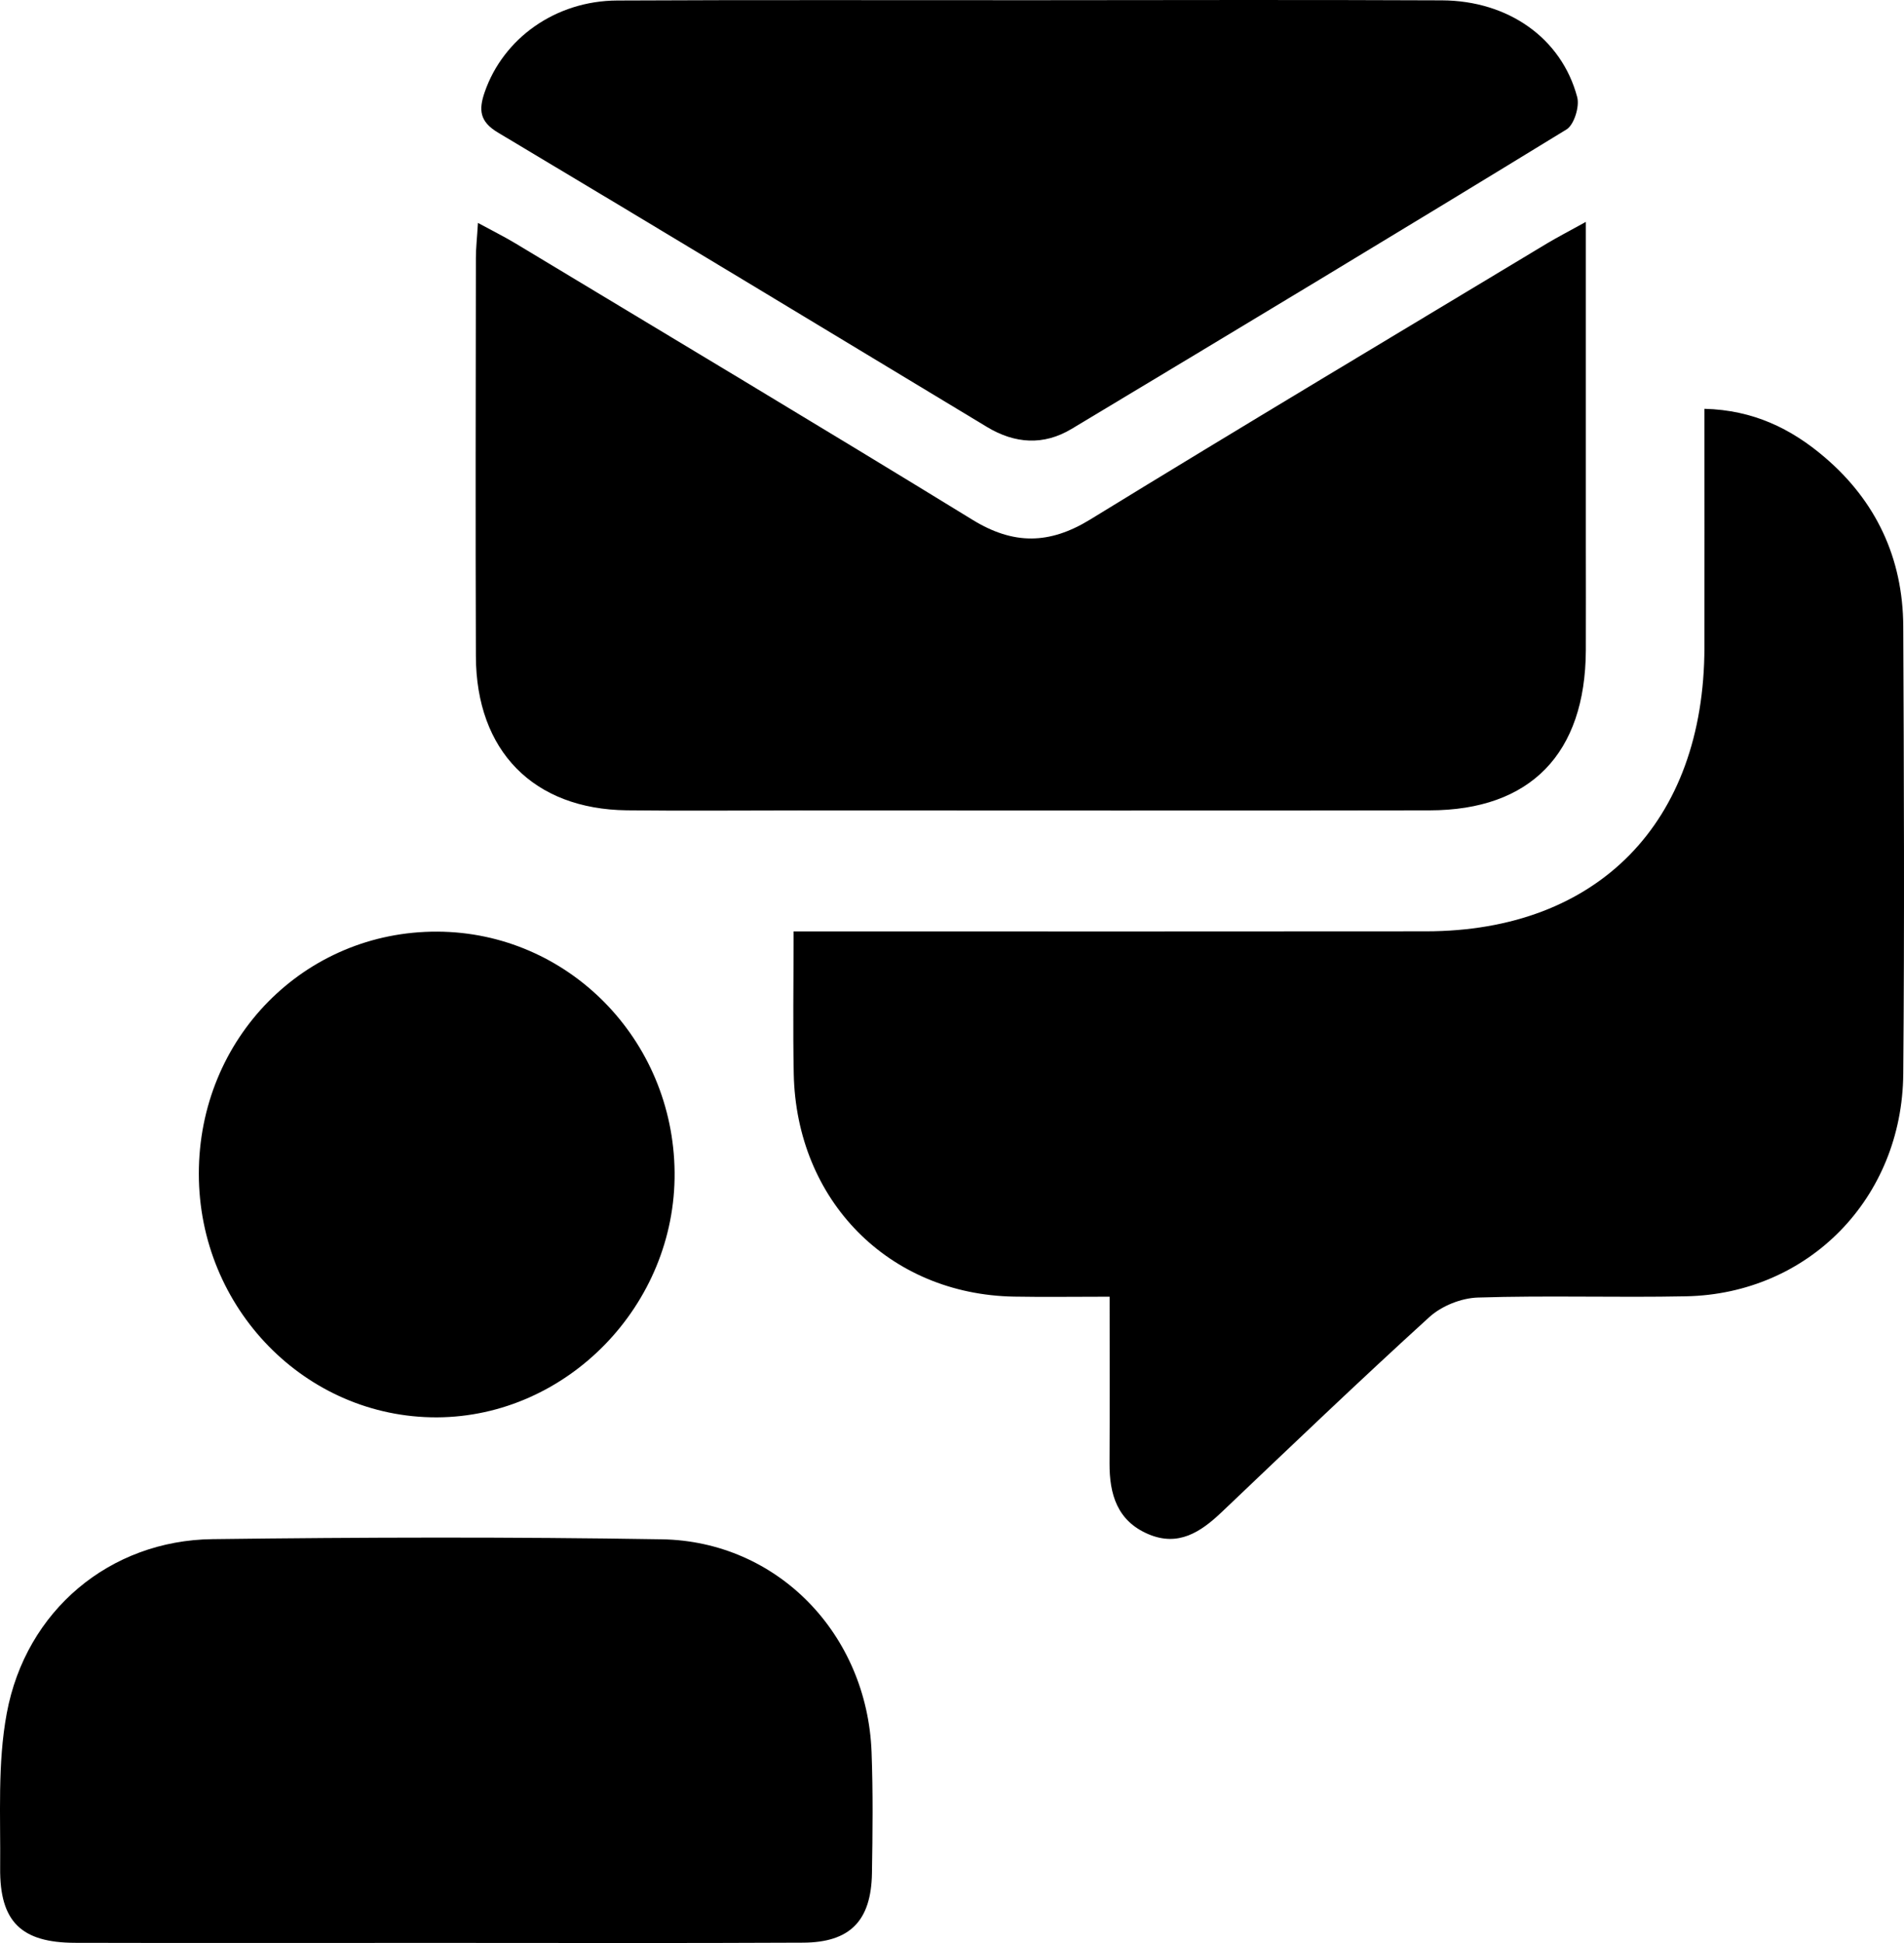
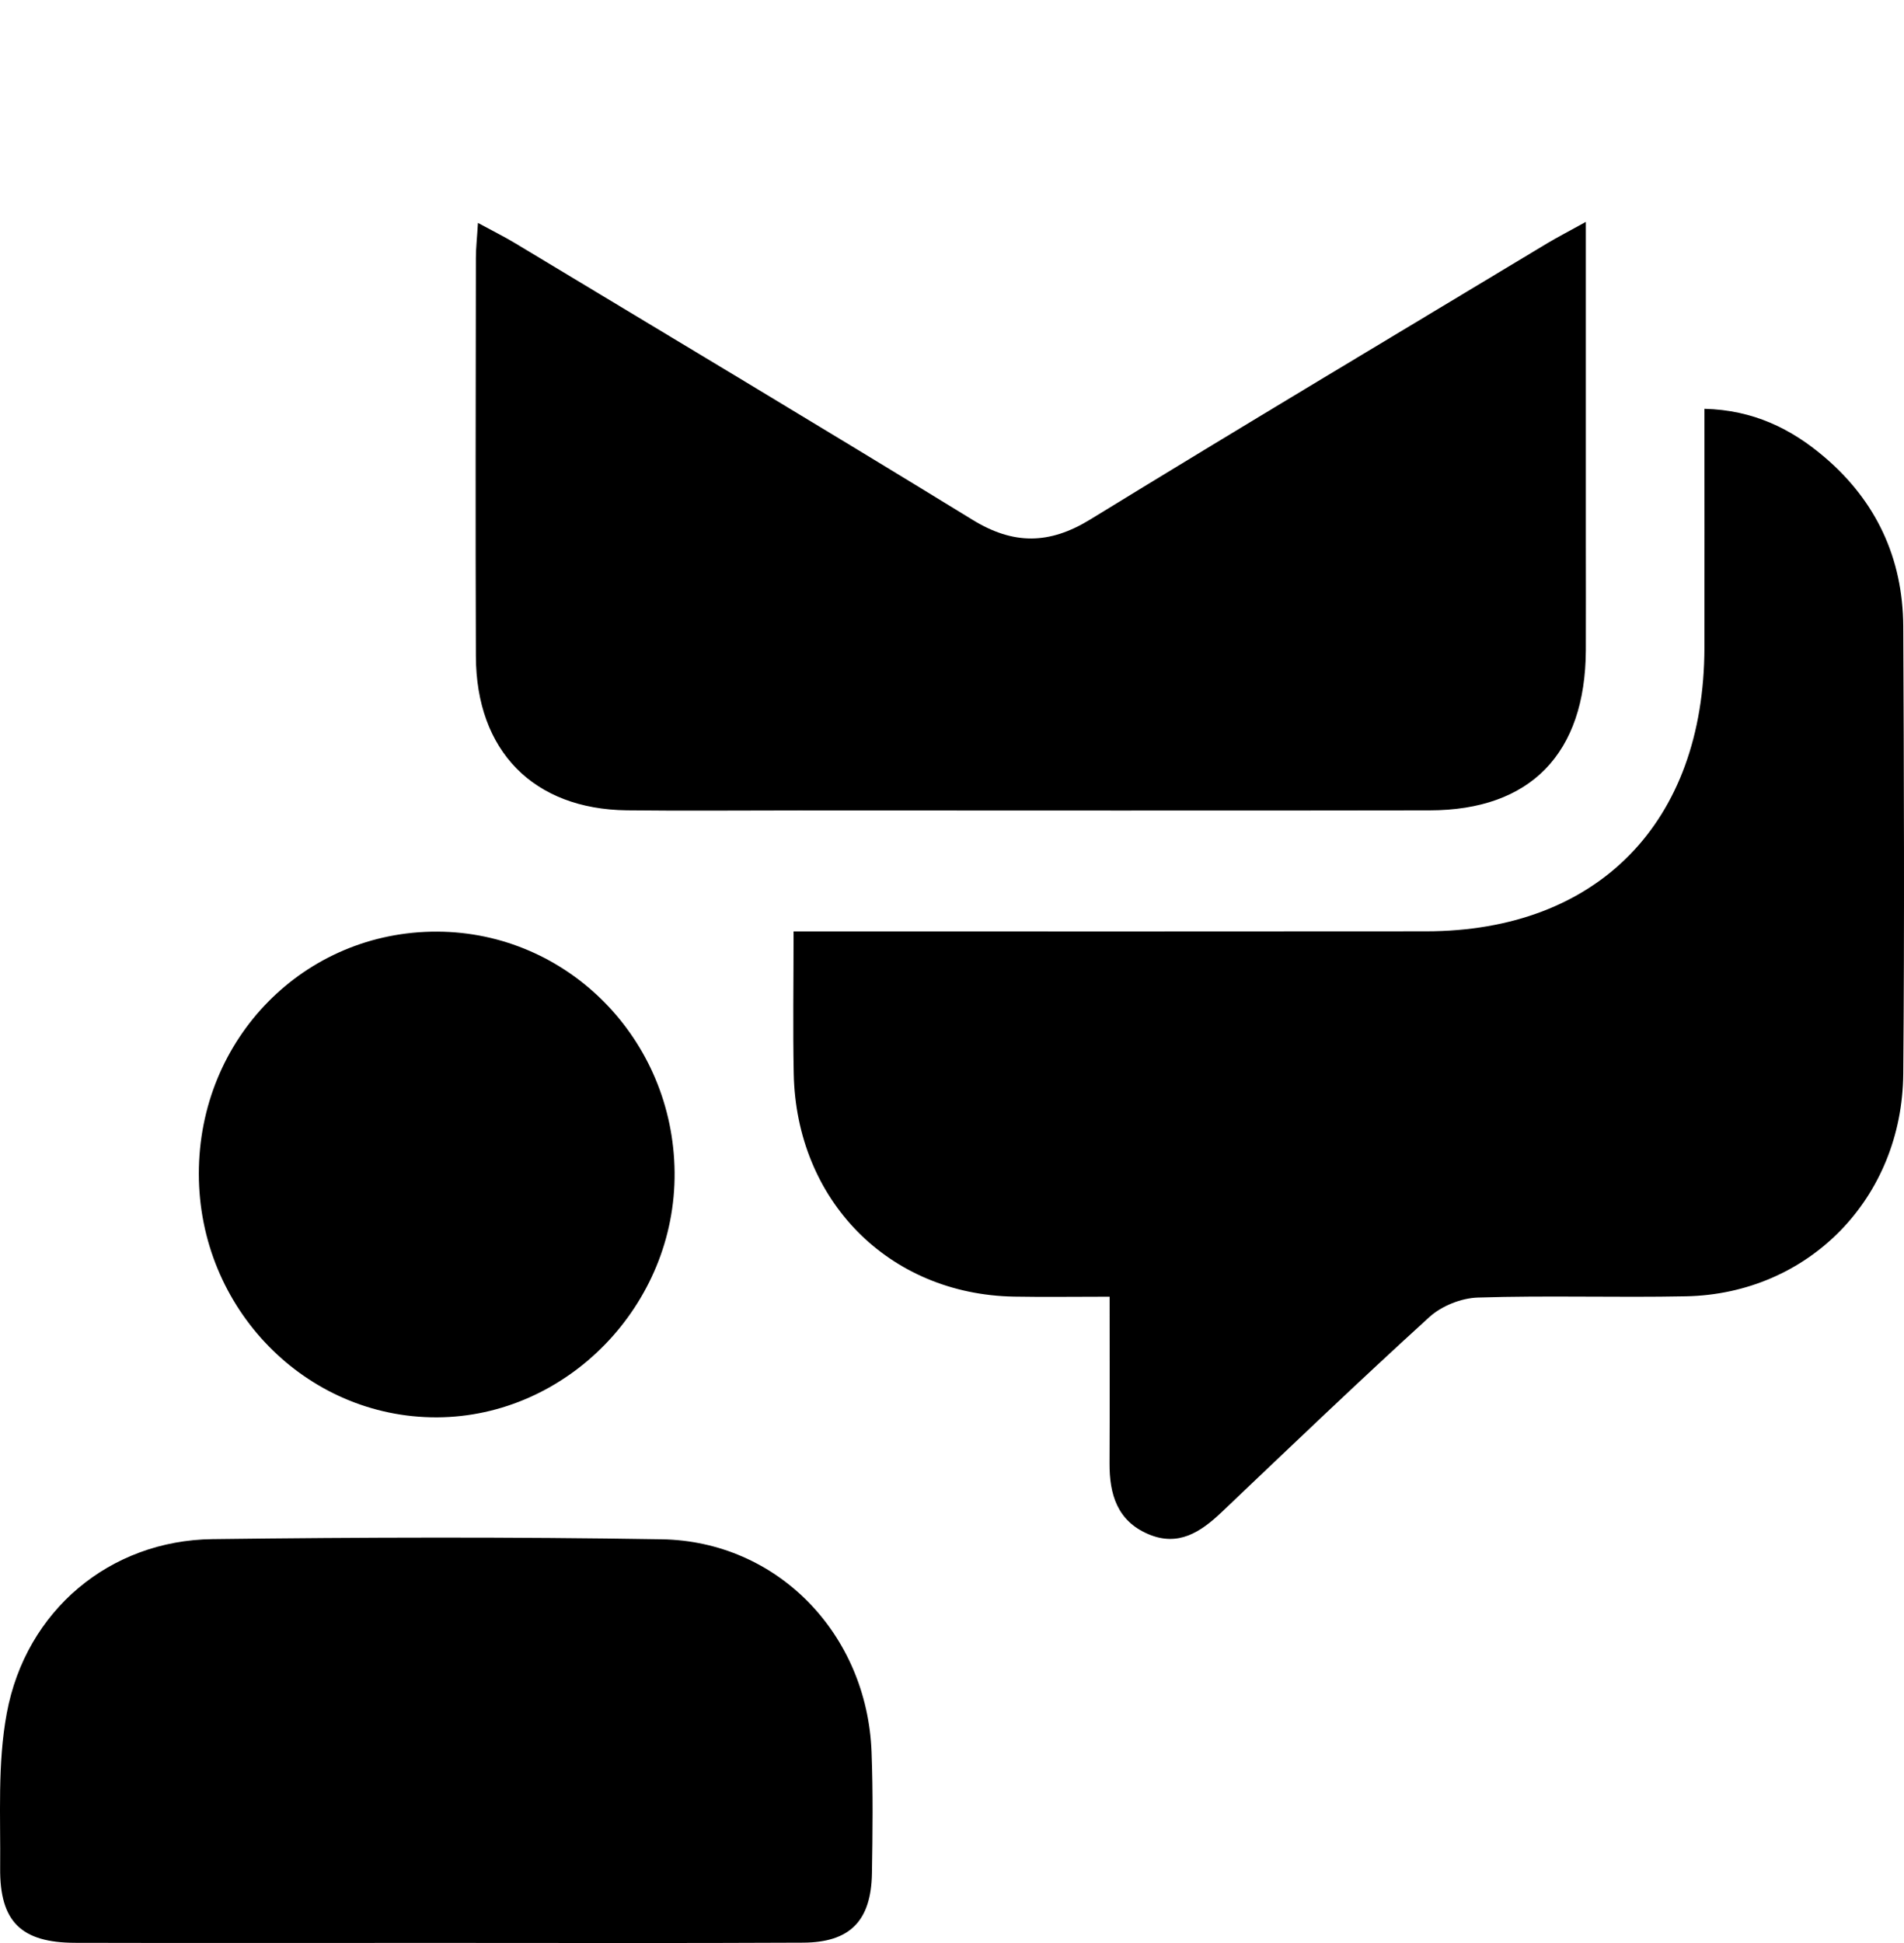
<svg xmlns="http://www.w3.org/2000/svg" width="49" height="50" viewBox="0 0 49 50" fill="none">
  <path d="M28.556 33.368C27.626 33.368 26.862 33.38 26.099 33.366C22.878 33.311 20.49 30.898 20.427 27.625C20.404 26.459 20.423 25.292 20.423 23.968C20.854 23.968 21.221 23.968 21.589 23.968C26.625 23.968 31.663 23.972 36.7 23.966C41.118 23.962 43.856 21.168 43.864 16.665C43.868 14.652 43.864 12.64 43.864 10.52C45.117 10.551 46.097 11.03 46.96 11.768C48.279 12.894 48.971 14.359 48.981 16.116C48.998 19.955 49.014 23.794 48.981 27.633C48.954 30.839 46.541 33.296 43.389 33.358C41.604 33.394 39.819 33.333 38.033 33.39C37.607 33.403 37.102 33.604 36.784 33.893C34.976 35.538 33.209 37.23 31.436 38.916C30.894 39.431 30.32 39.806 29.551 39.478C28.755 39.138 28.55 38.459 28.554 37.652C28.561 36.264 28.556 34.874 28.556 33.368Z" fill="black" />
  <path d="M40.812 5.71C40.812 8.61 40.812 11.307 40.812 14.004C40.812 14.915 40.816 15.825 40.812 16.737C40.799 19.393 39.388 20.849 36.794 20.853C31.372 20.863 25.953 20.855 20.532 20.855C19.067 20.855 17.599 20.869 16.133 20.852C13.728 20.824 12.254 19.325 12.247 16.886C12.235 13.468 12.243 10.053 12.247 6.636C12.247 6.384 12.277 6.13 12.3 5.736C12.681 5.943 12.983 6.093 13.272 6.267C17.195 8.632 21.125 10.981 25.029 13.377C26.082 14.023 27.006 14.013 28.056 13.369C31.96 10.973 35.892 8.626 39.815 6.263C40.083 6.103 40.36 5.96 40.812 5.71Z" fill="black" />
  <path d="M11.202 49.997C8.111 49.997 5.021 50.003 1.931 49.995C0.547 49.991 -0.01 49.452 0.004 48.068C0.017 46.738 -0.067 45.381 0.174 44.088C0.666 41.438 2.832 39.64 5.465 39.607C9.319 39.558 13.177 39.548 17.03 39.611C20.012 39.66 22.316 42.05 22.43 45.086C22.469 46.125 22.457 47.168 22.44 48.206C22.419 49.431 21.876 49.985 20.668 49.991C17.511 50.007 14.355 49.997 11.202 49.997Z" fill="black" />
-   <path d="M26.593 0.005C30.098 0.003 33.604 -0.007 37.107 0.009C38.82 0.017 40.188 0.985 40.59 2.5C40.655 2.742 40.508 3.215 40.313 3.332C36.082 5.923 31.832 8.483 27.578 11.037C26.86 11.469 26.12 11.422 25.4 10.987C21.208 8.456 17.017 5.921 12.813 3.41C12.342 3.129 12.317 2.826 12.472 2.375C12.951 0.987 14.294 0.02 15.886 0.013C19.455 -0.005 23.024 0.007 26.593 0.005Z" fill="black" />
  <path d="M5.117 30.203C5.117 26.719 7.836 23.96 11.255 23.974C14.612 23.988 17.329 26.743 17.361 30.166C17.394 33.579 14.6 36.459 11.244 36.473C7.868 36.484 5.117 33.671 5.117 30.203Z" fill="black" />
</svg>